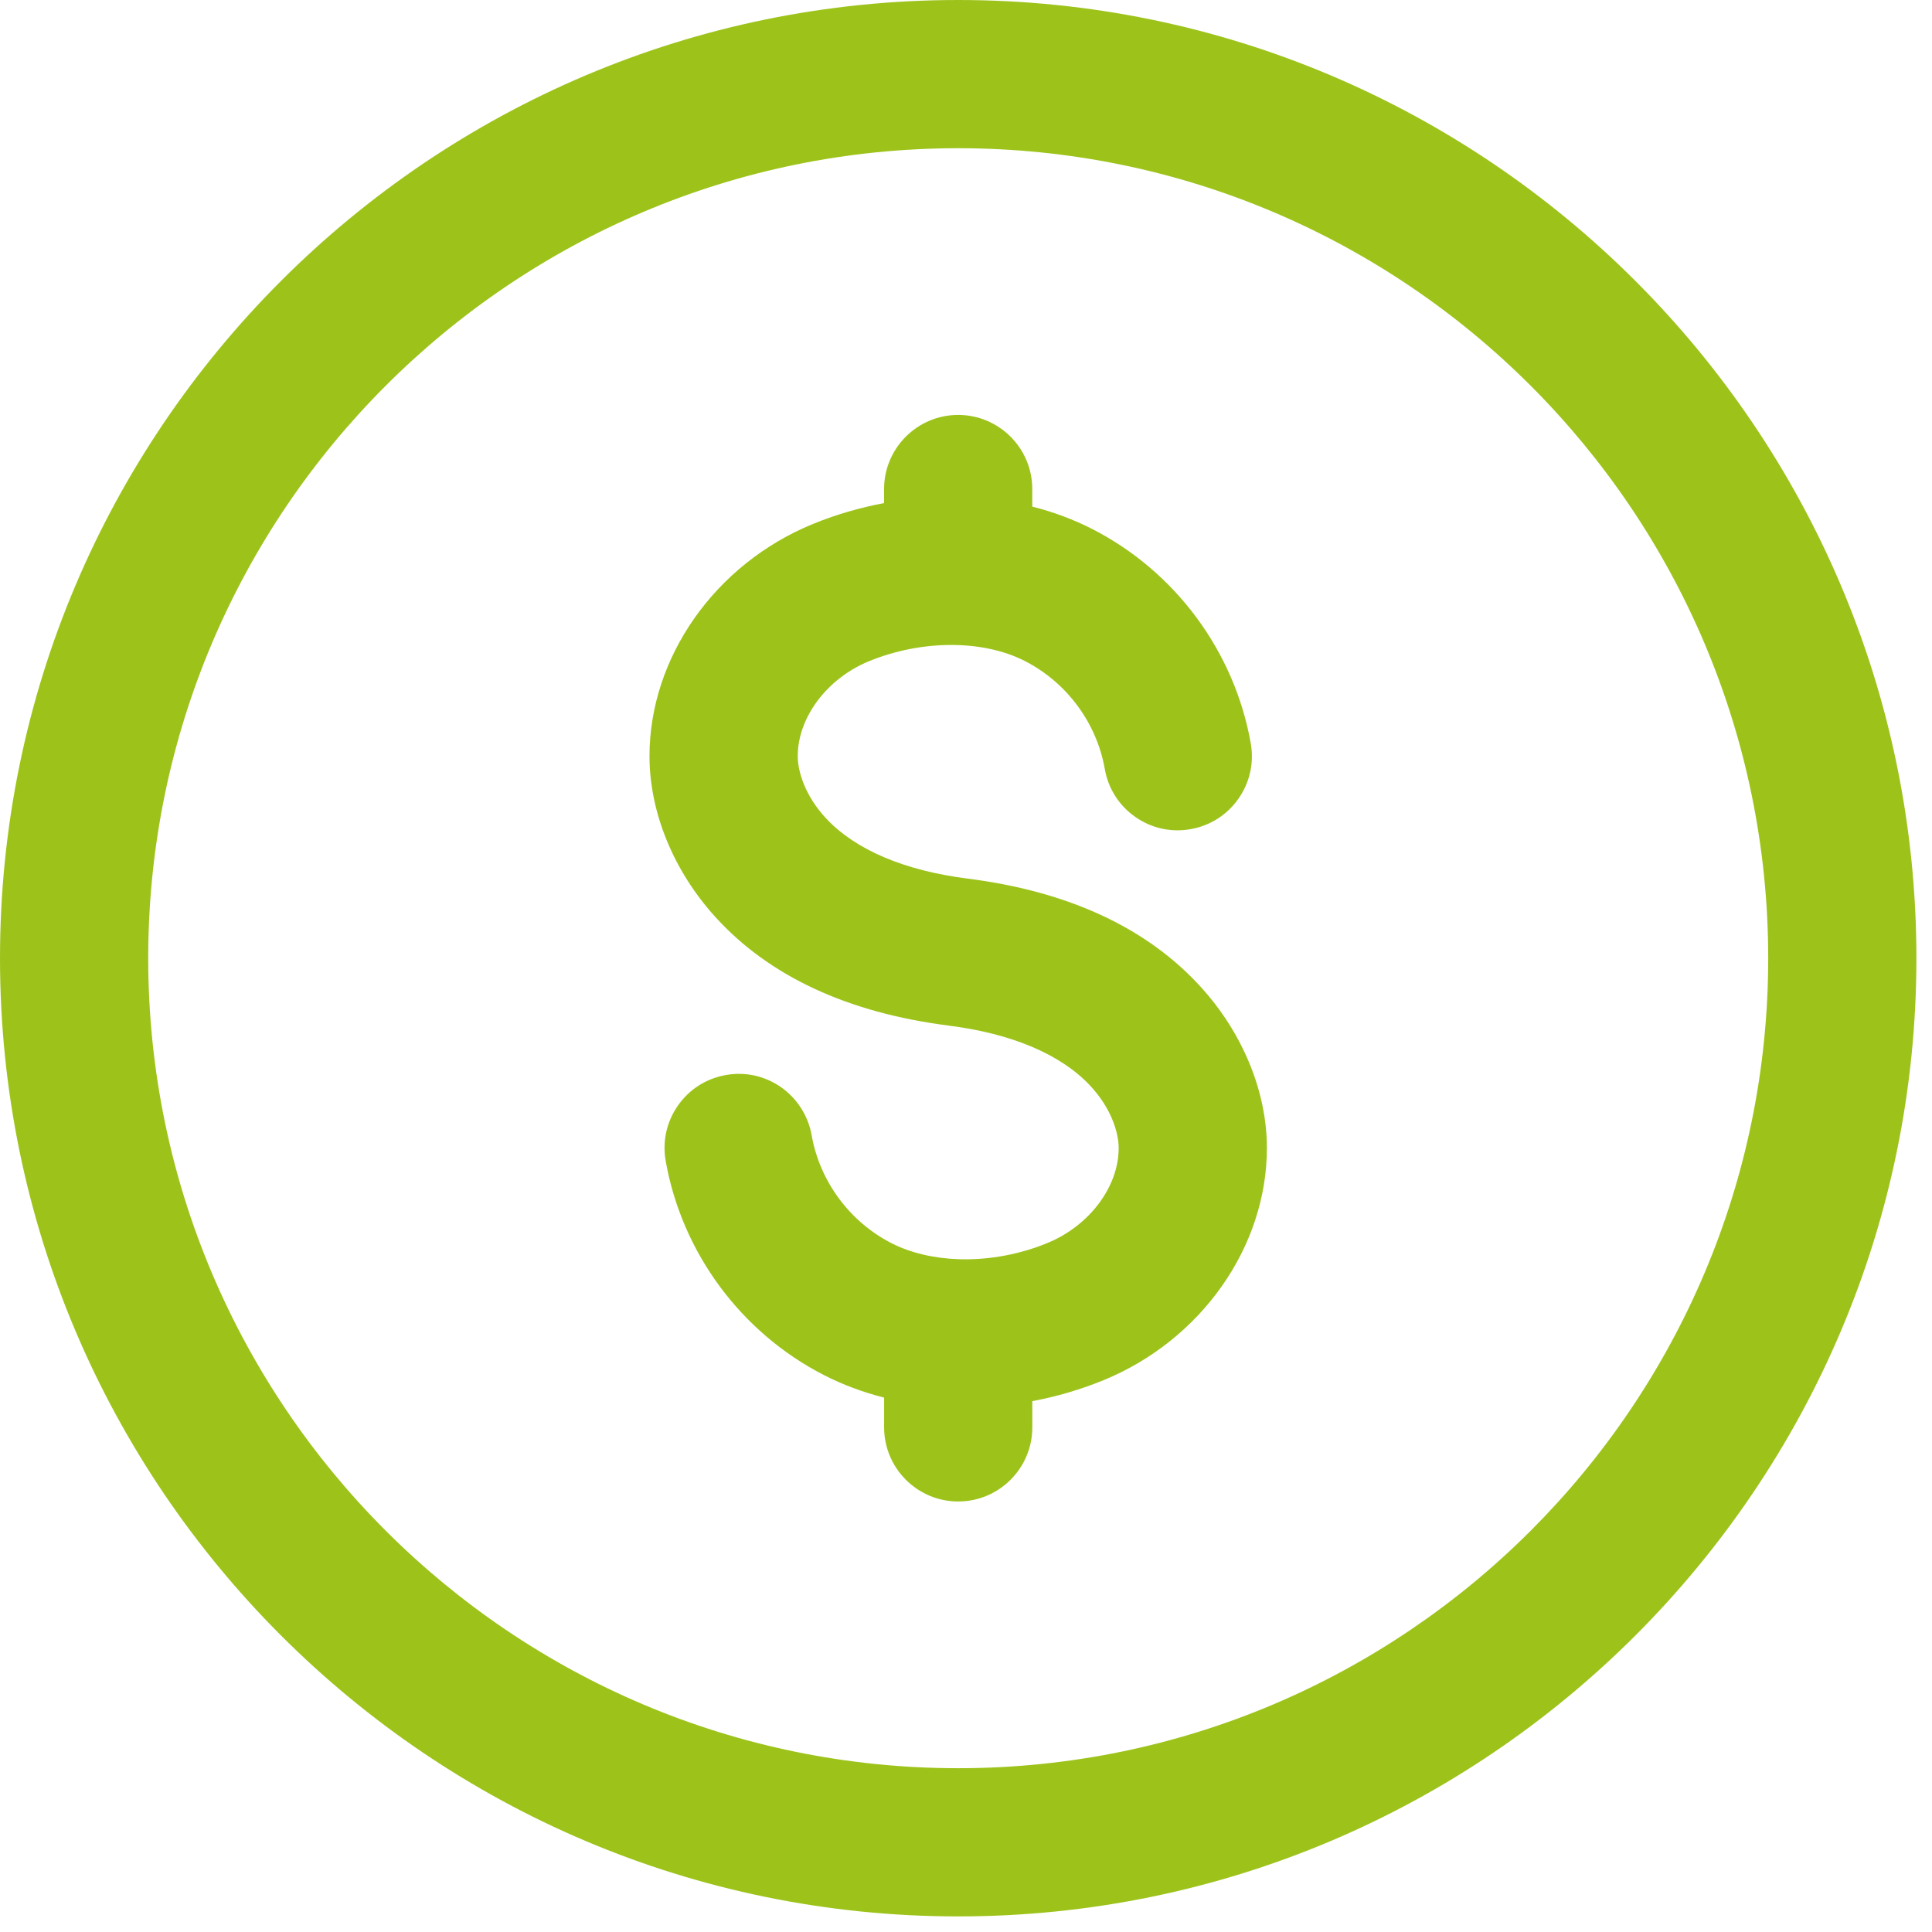
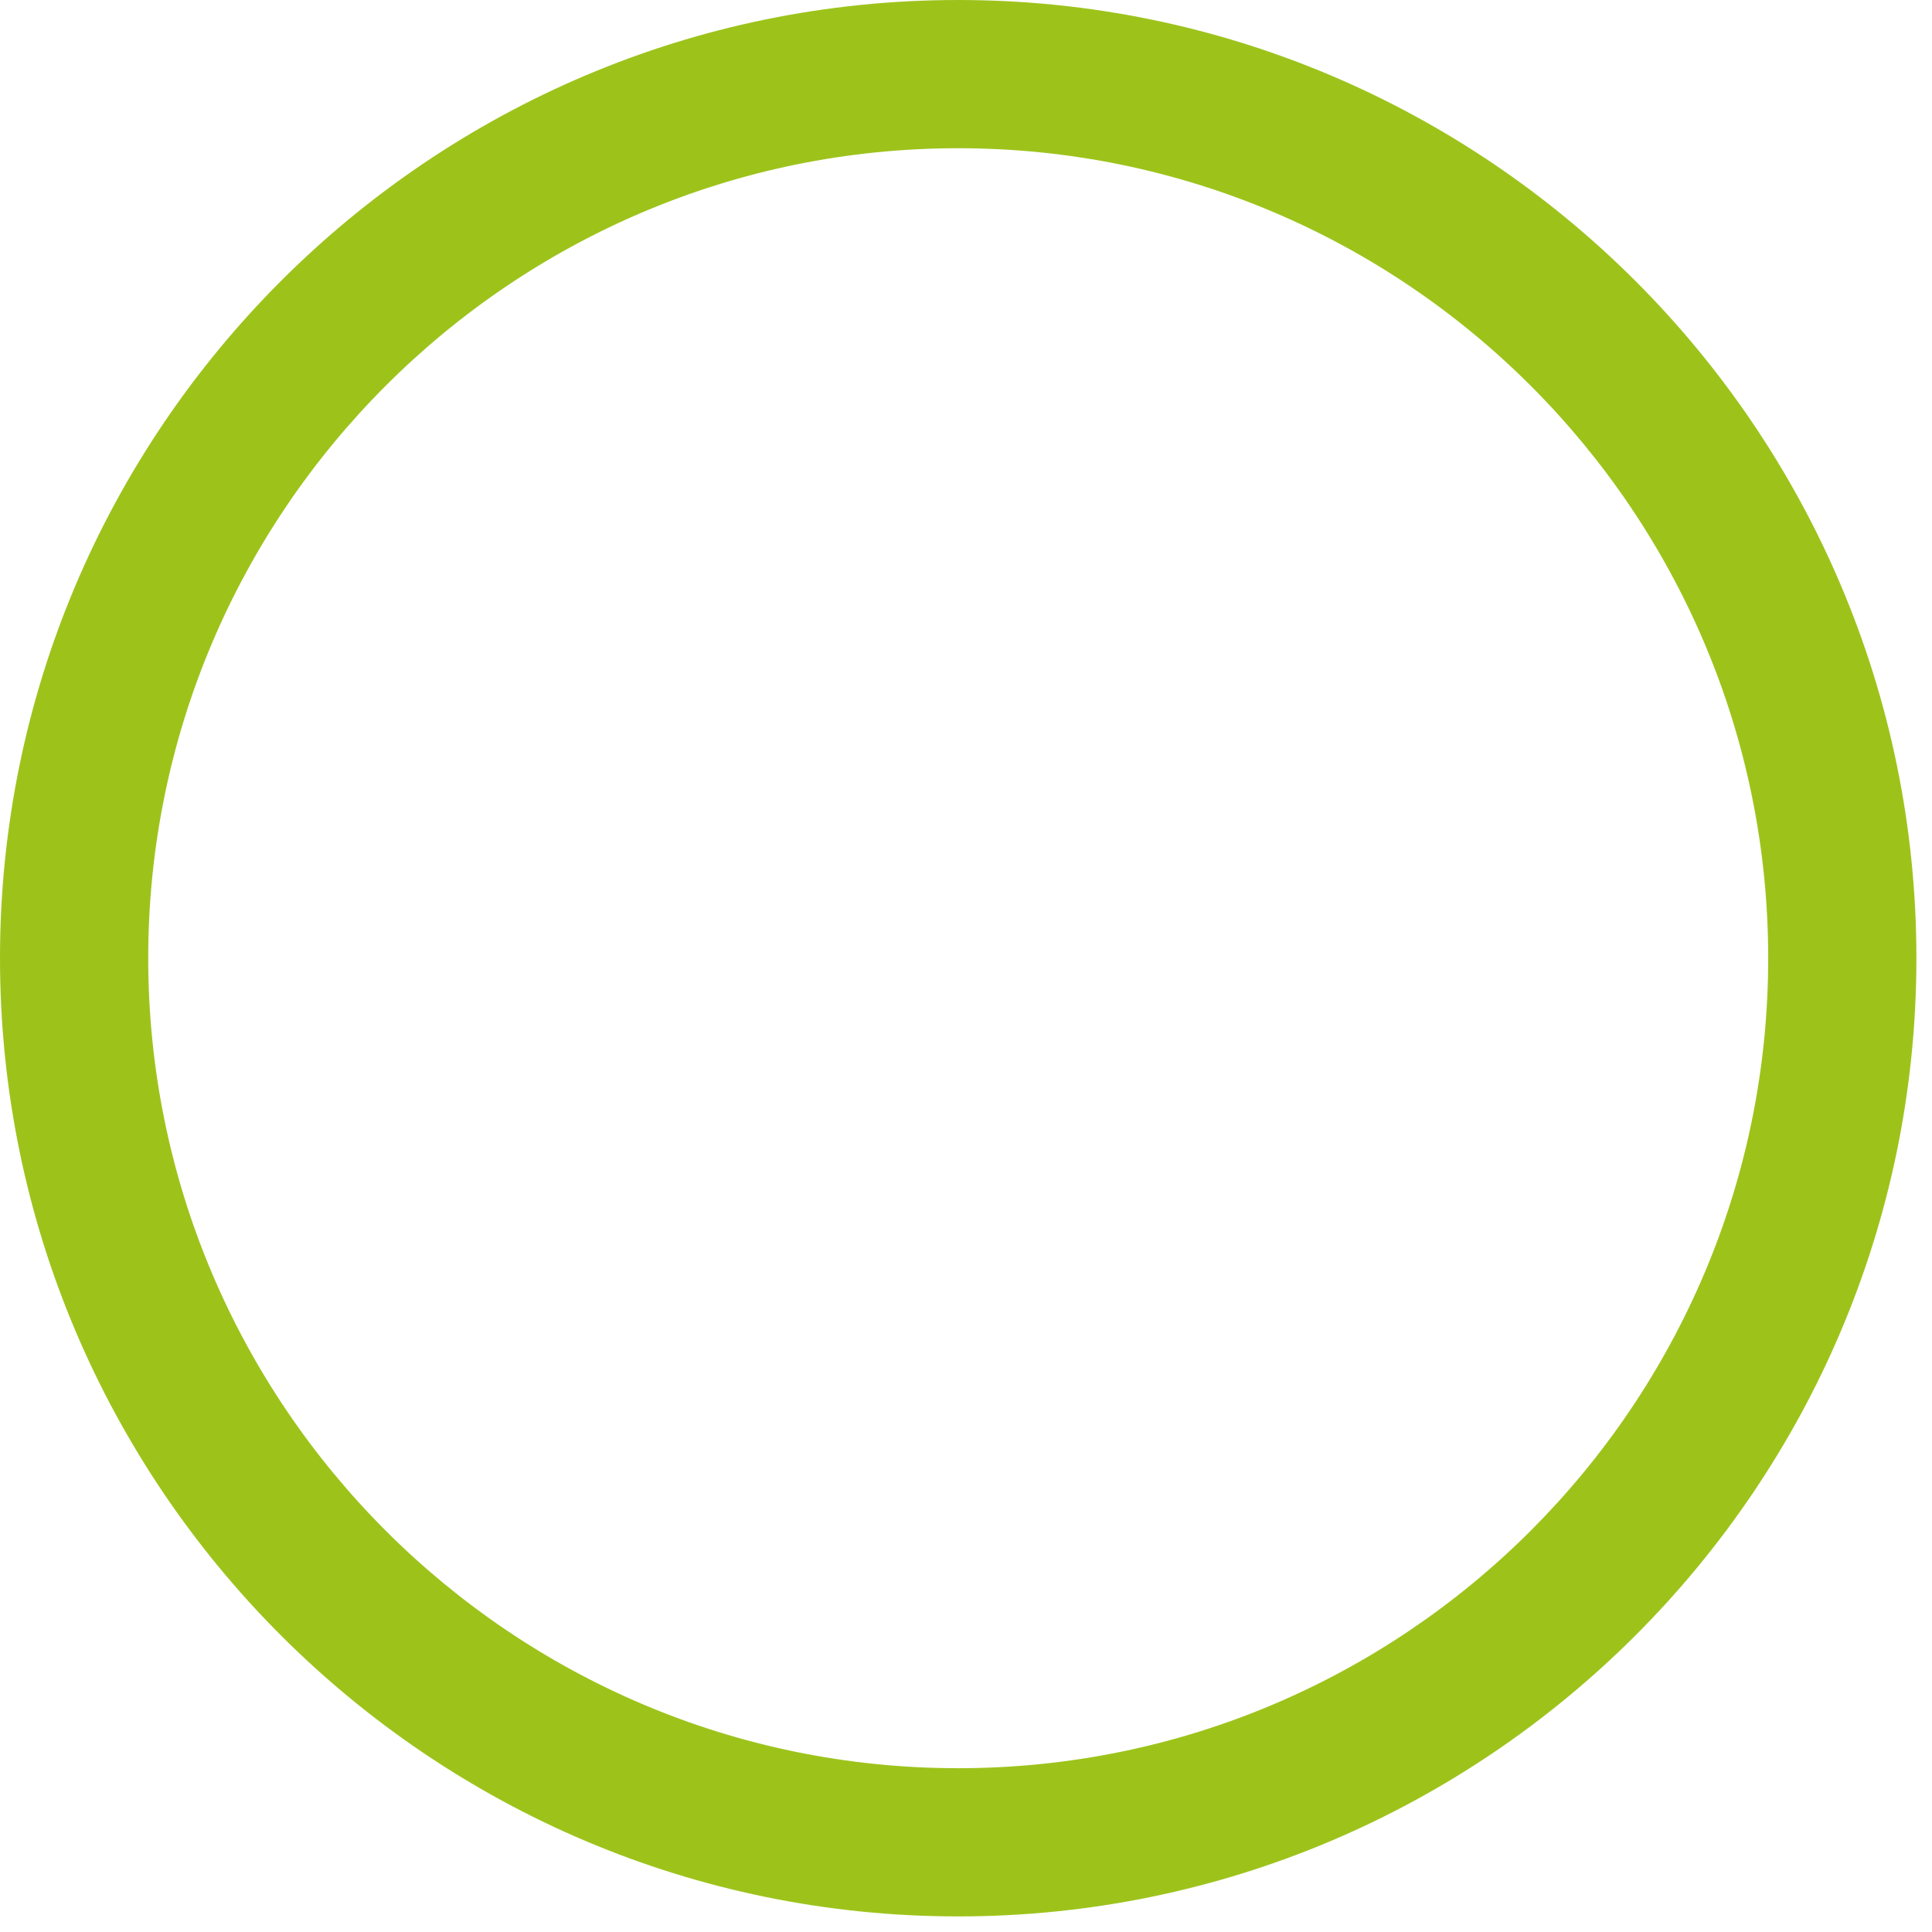
<svg xmlns="http://www.w3.org/2000/svg" width="86" height="86" viewBox="0 0 86 86" fill="none">
-   <path d="M42.239 45.655C45.033 46.009 47.201 46.925 48.507 48.305C49.457 49.309 49.796 50.409 49.796 51.104C49.796 52.828 48.491 54.566 46.62 55.332C45.399 55.833 44.07 56.081 42.777 56.054C42.741 56.052 42.708 56.051 42.674 56.051C41.555 56.014 40.522 55.767 39.683 55.338C37.82 54.383 36.491 52.586 36.129 50.531C35.976 49.663 35.472 48.88 34.747 48.381C34.022 47.882 33.148 47.697 32.286 47.858C31.426 48.015 30.678 48.495 30.177 49.212C29.672 49.934 29.478 50.811 29.632 51.676C30.351 55.755 32.984 59.319 36.675 61.209C37.513 61.638 38.409 61.973 39.355 62.212V63.537C39.355 65.356 40.835 66.836 42.653 66.836C44.472 66.836 45.952 65.356 45.952 63.537V62.37C47.039 62.166 48.109 61.852 49.122 61.437C53.472 59.654 56.394 55.502 56.394 51.103C56.394 48.605 55.325 45.994 53.46 43.942C51.065 41.305 47.568 39.679 43.067 39.109C40.273 38.755 38.105 37.838 36.799 36.458C35.849 35.454 35.51 34.354 35.51 33.66C35.51 31.936 36.816 30.197 38.684 29.432C41.031 28.471 43.756 28.469 45.623 29.426C47.486 30.38 48.816 32.177 49.177 34.227C49.329 35.103 49.815 35.864 50.545 36.371C51.269 36.875 52.144 37.064 53.011 36.906C53.875 36.751 54.626 36.27 55.129 35.551C55.635 34.828 55.829 33.952 55.675 33.087C54.956 29.008 52.322 25.444 48.631 23.554C47.793 23.125 46.897 22.79 45.95 22.551V21.769C45.95 19.949 44.47 18.47 42.651 18.47C40.833 18.47 39.353 19.95 39.353 21.769V22.394C38.265 22.598 37.196 22.911 36.183 23.325C31.833 25.107 28.911 29.26 28.911 33.659C28.911 36.157 29.98 38.767 31.844 40.82C34.24 43.457 37.737 45.083 42.237 45.653L42.239 45.655Z" fill="#9DC31B" />
  <path d="M42.653 0C19.133 0 0 19.134 0 42.653C0 66.172 19.133 85.306 42.653 85.306C66.173 85.306 85.306 66.173 85.306 42.653C85.306 19.133 66.172 0 42.653 0ZM42.653 6.598C62.534 6.598 78.709 22.772 78.709 42.654C78.709 62.536 62.535 78.709 42.653 78.709C22.771 78.709 6.598 62.534 6.598 42.653C6.598 22.772 22.772 6.598 42.653 6.598Z" fill="#9DC31B" />
</svg>